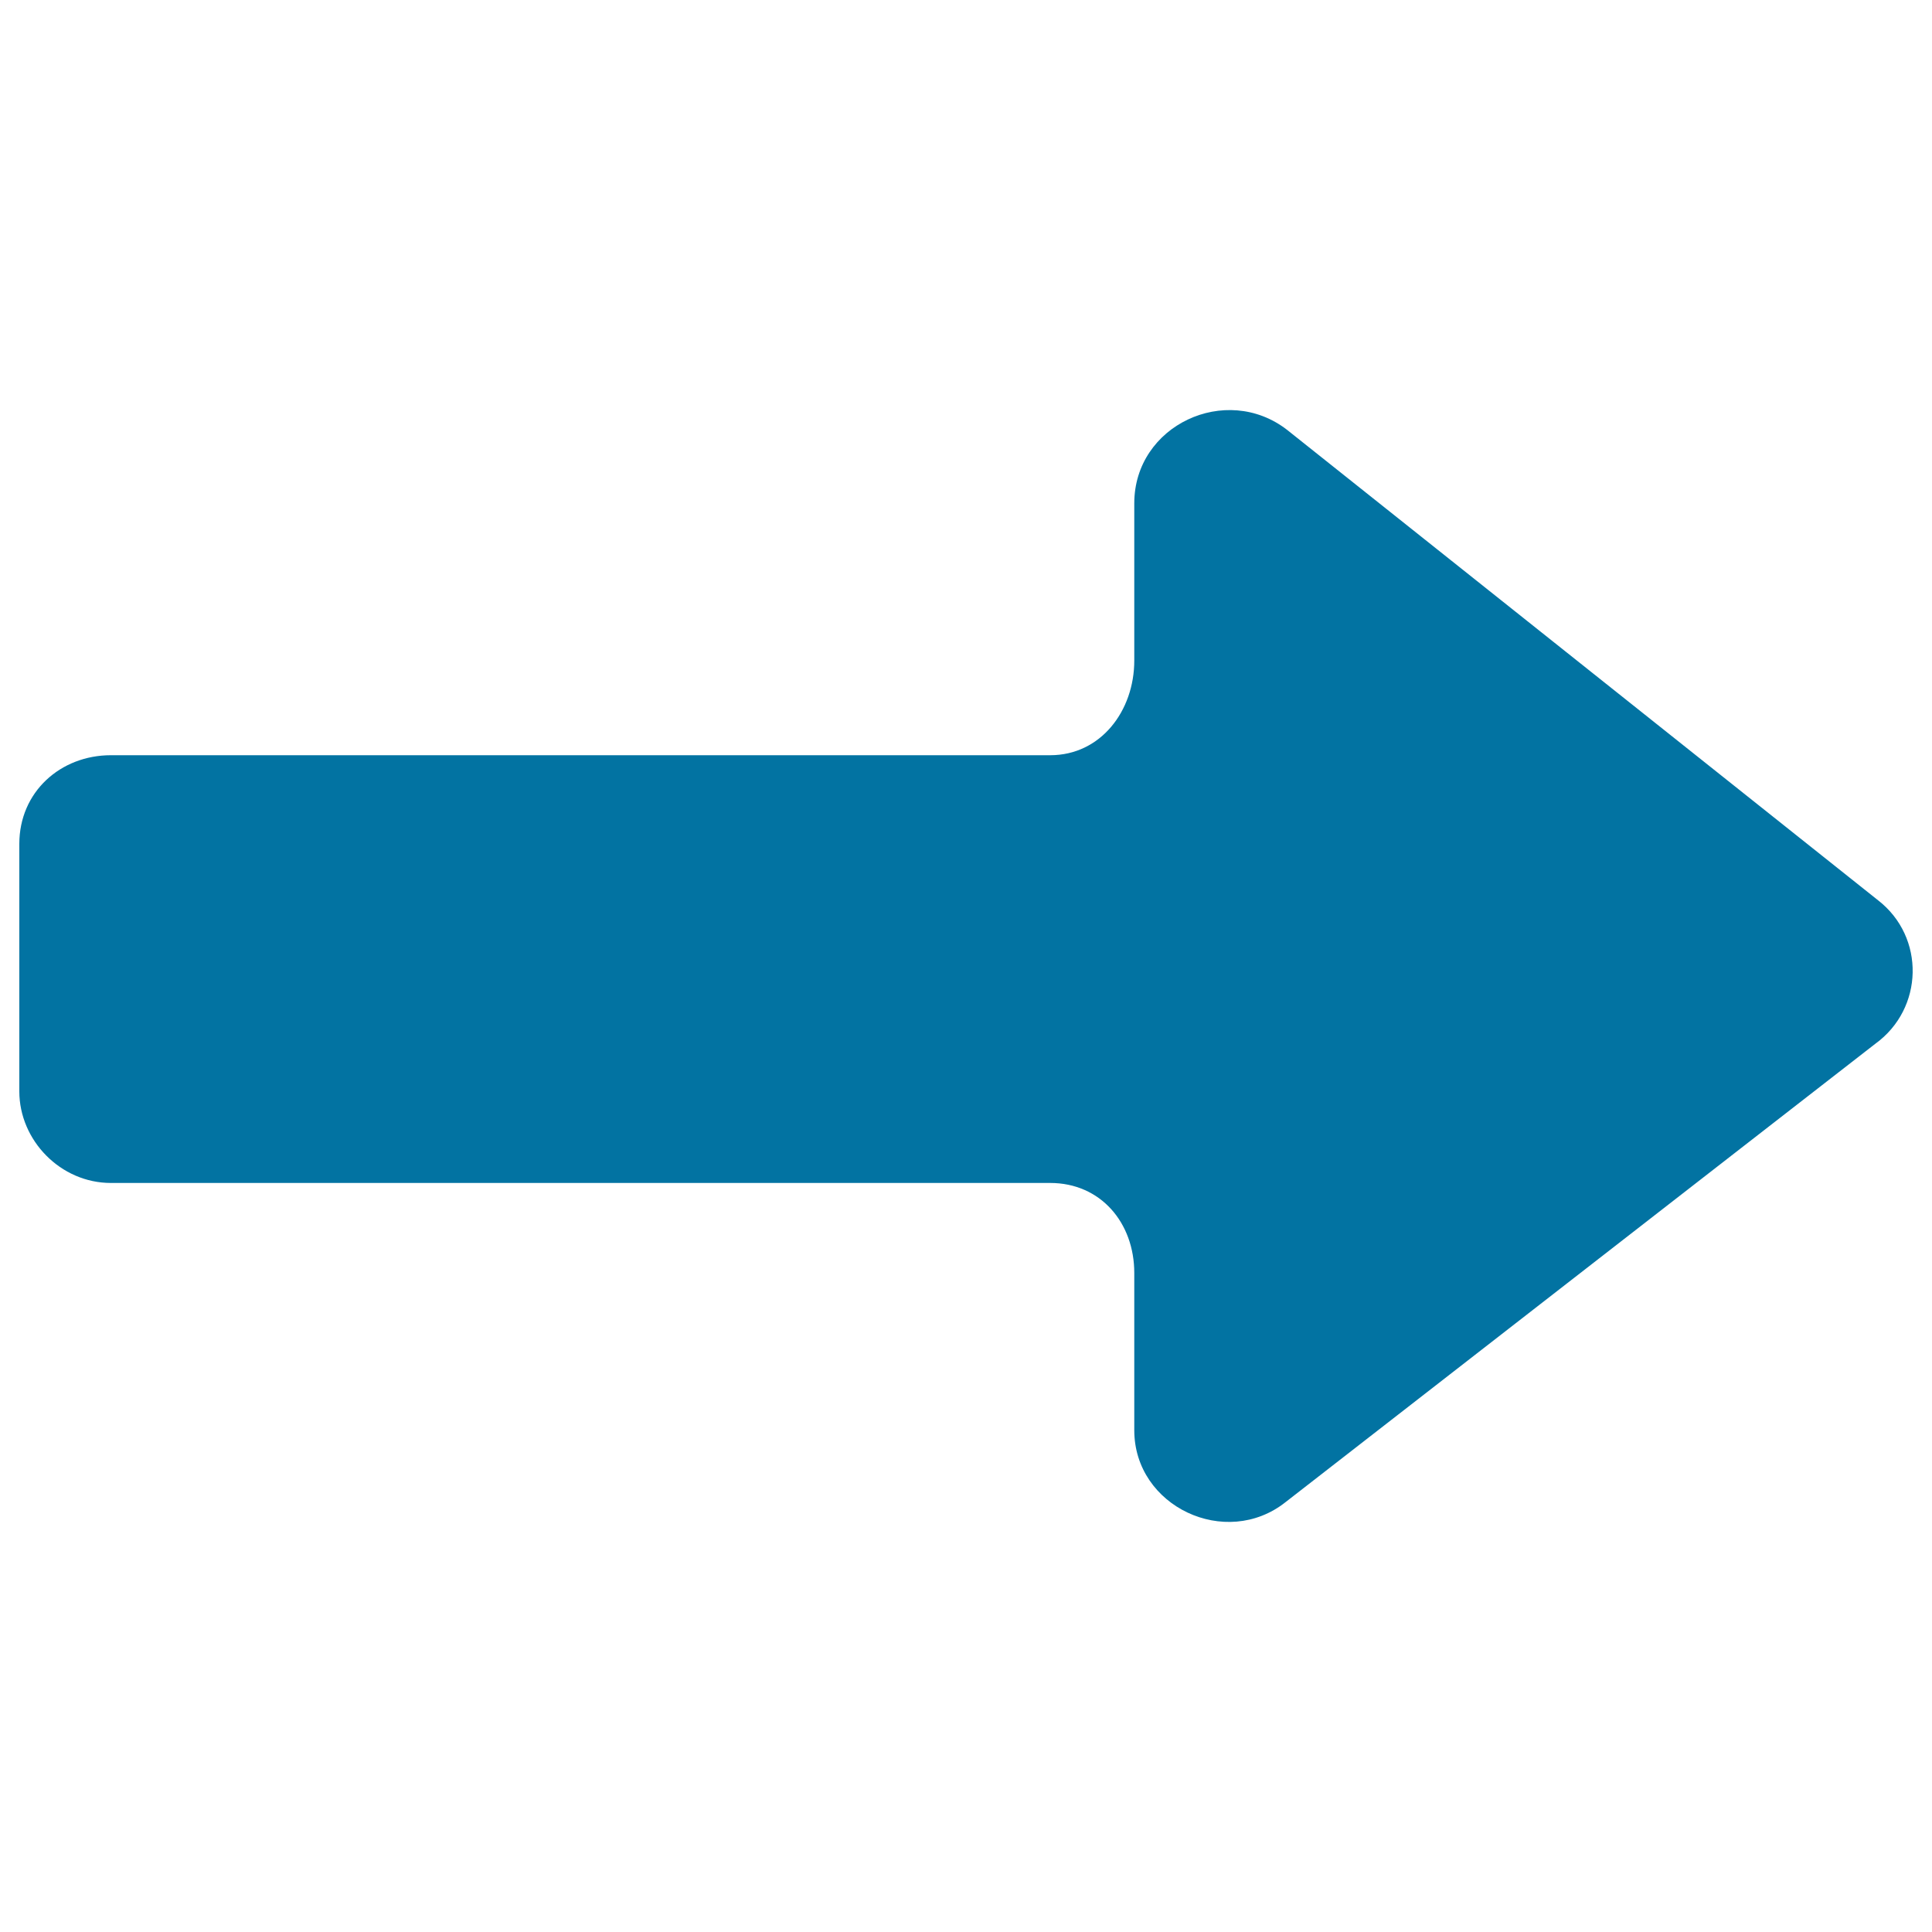
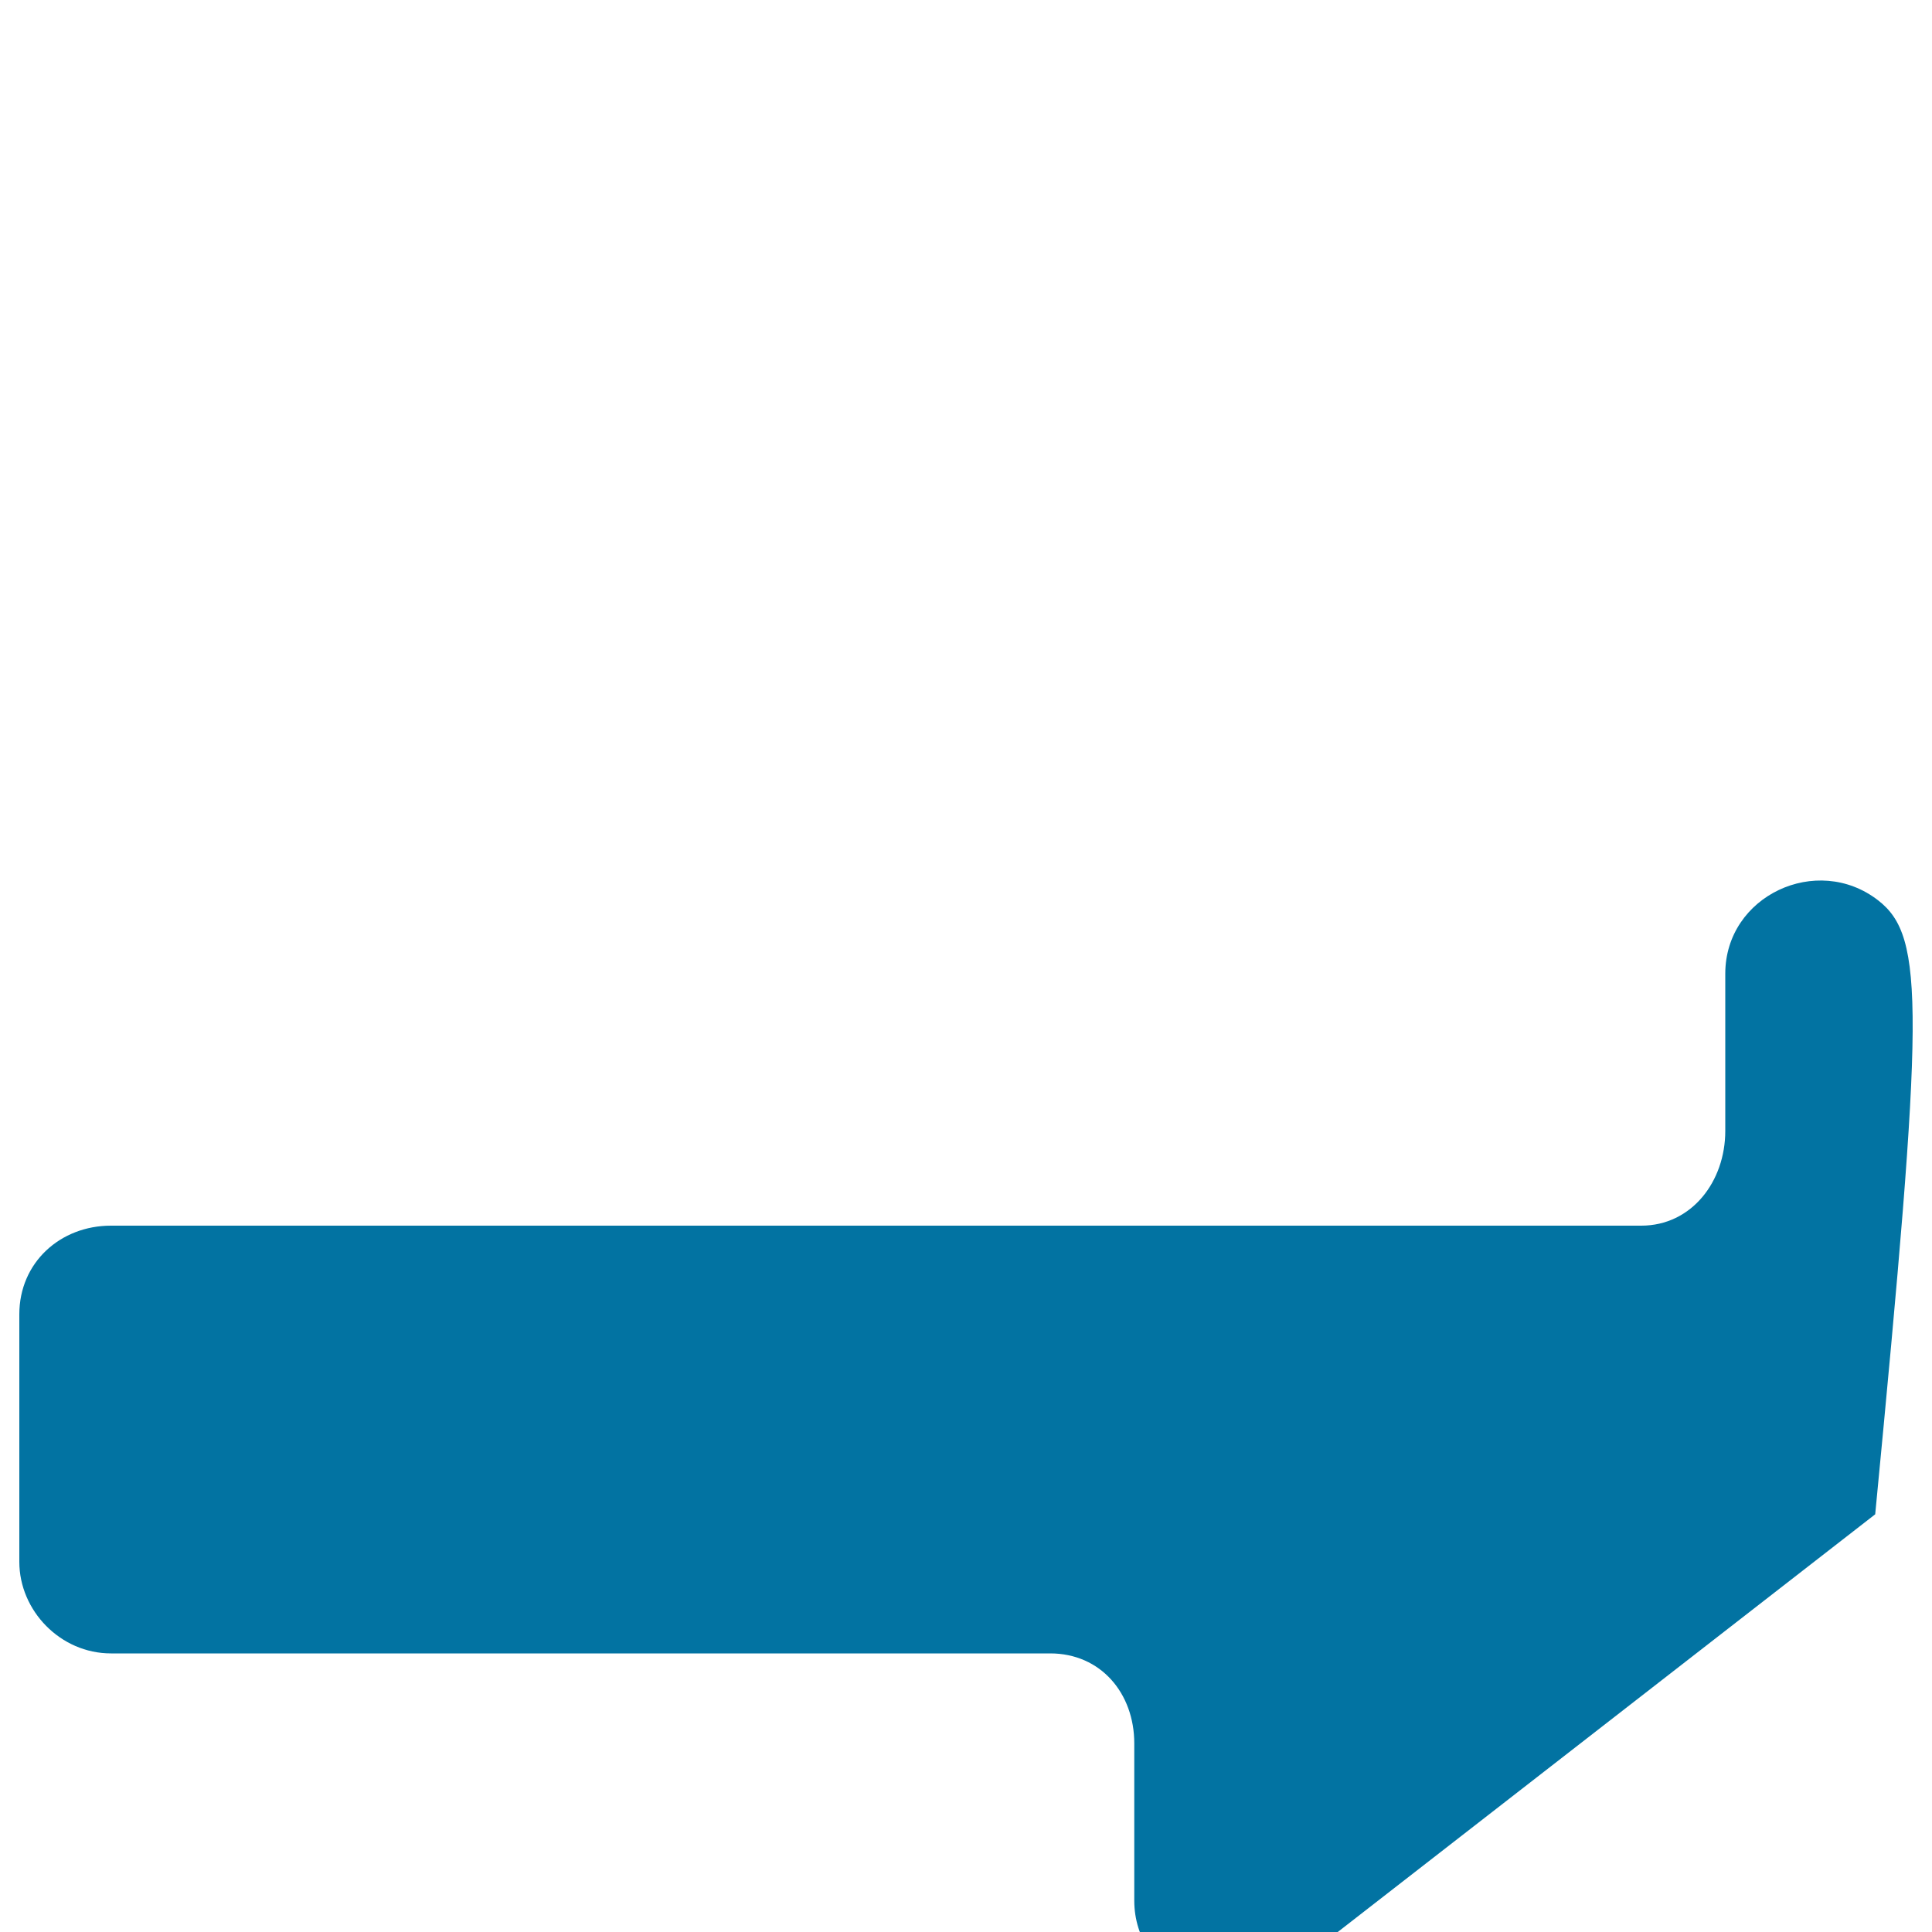
<svg xmlns="http://www.w3.org/2000/svg" viewBox="0 0 1000 1000" style="fill:#0273a2">
  <title>Straight Right Arrow SVG icon</title>
  <g>
-     <path d="M972.1,466L666.2,222.5c-31.6-24.5-79.1-2.4-79.1,38v81.4c0,26.1-17.4,49-43.5,49H57.4c-26.1,0-47.4,19-47.4,45.9v128.1c0,25.3,21.3,47.4,47.4,47.4h486.2c26.1,0,43.5,20.6,43.5,46.6v81.4c0,39.5,47.4,61.7,78.3,37.2l305.2-237.2C995.8,522.1,996.6,485,972.1,466z" />
+     <path d="M972.1,466c-31.6-24.5-79.1-2.4-79.1,38v81.4c0,26.1-17.4,49-43.5,49H57.4c-26.1,0-47.4,19-47.4,45.9v128.1c0,25.3,21.3,47.4,47.4,47.4h486.2c26.1,0,43.5,20.6,43.5,46.6v81.4c0,39.5,47.4,61.7,78.3,37.2l305.2-237.2C995.8,522.1,996.6,485,972.1,466z" />
  </g>
</svg>